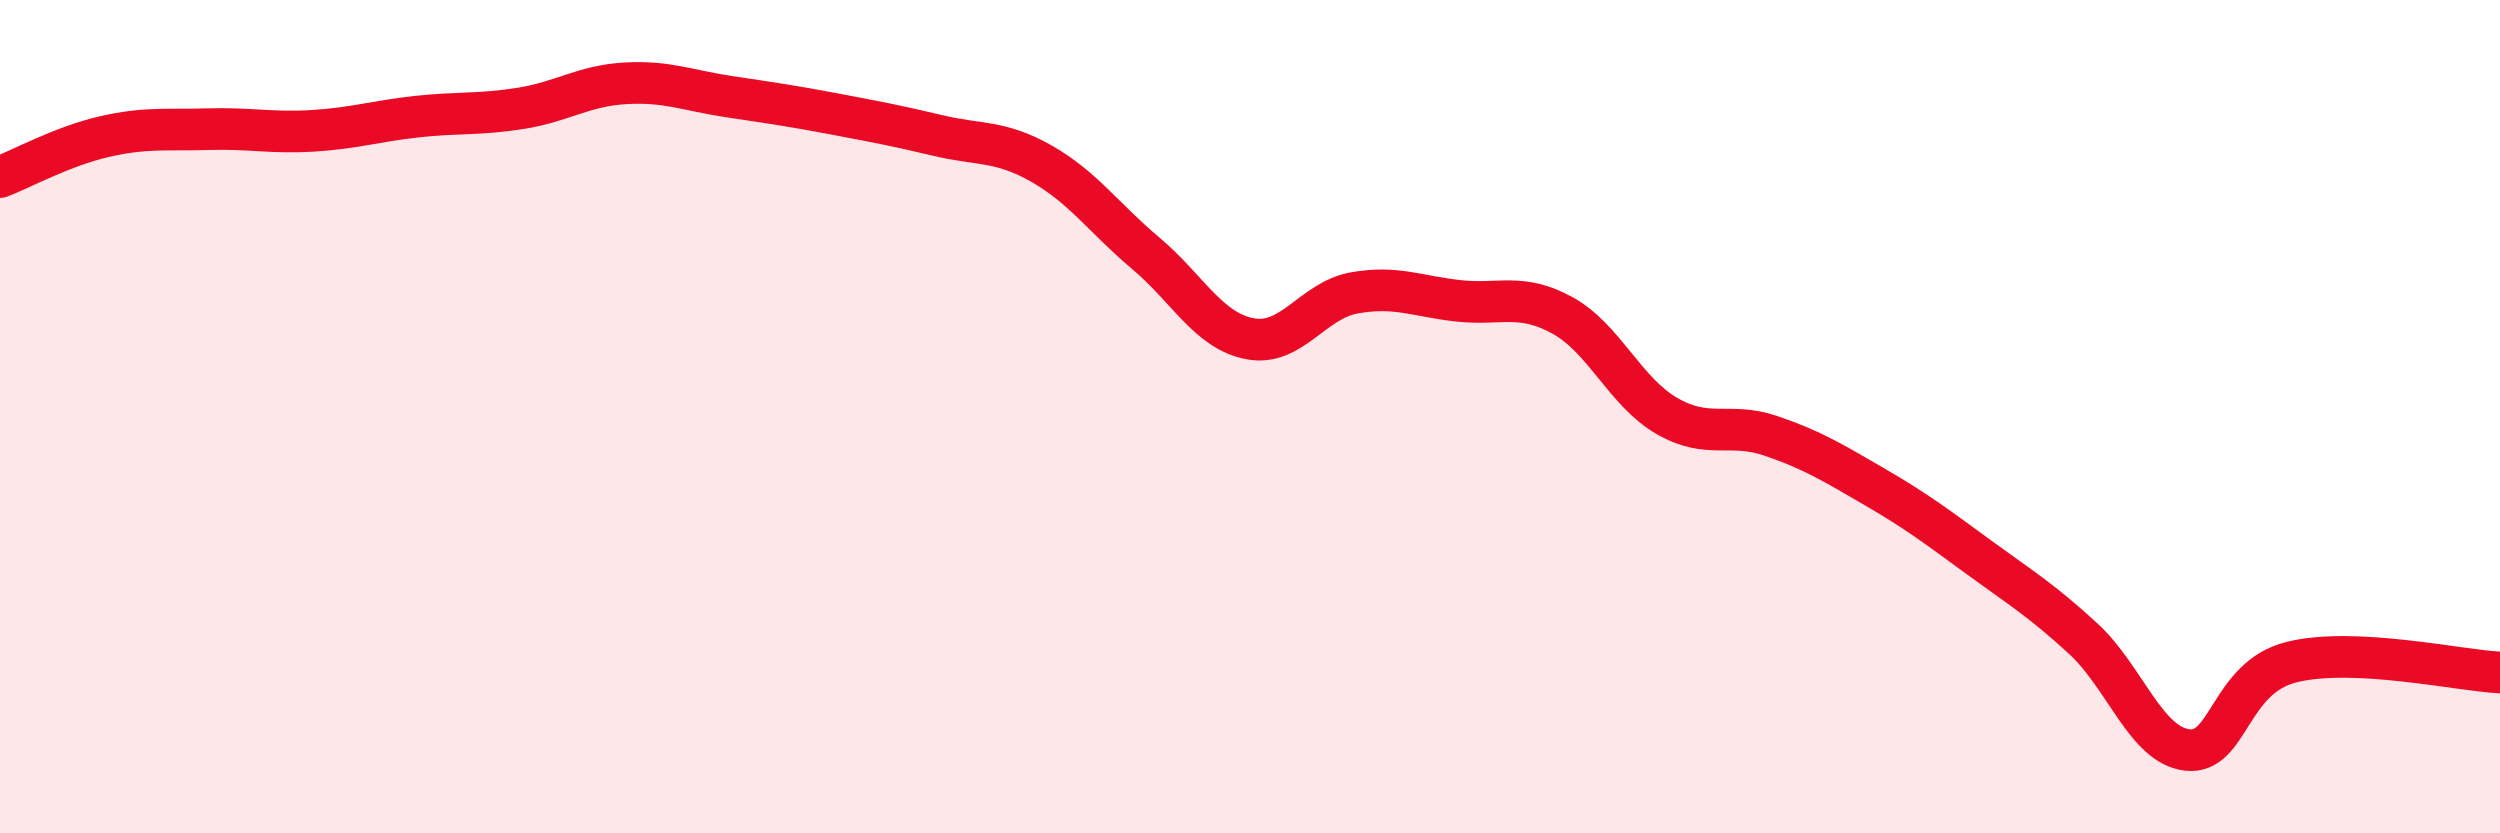
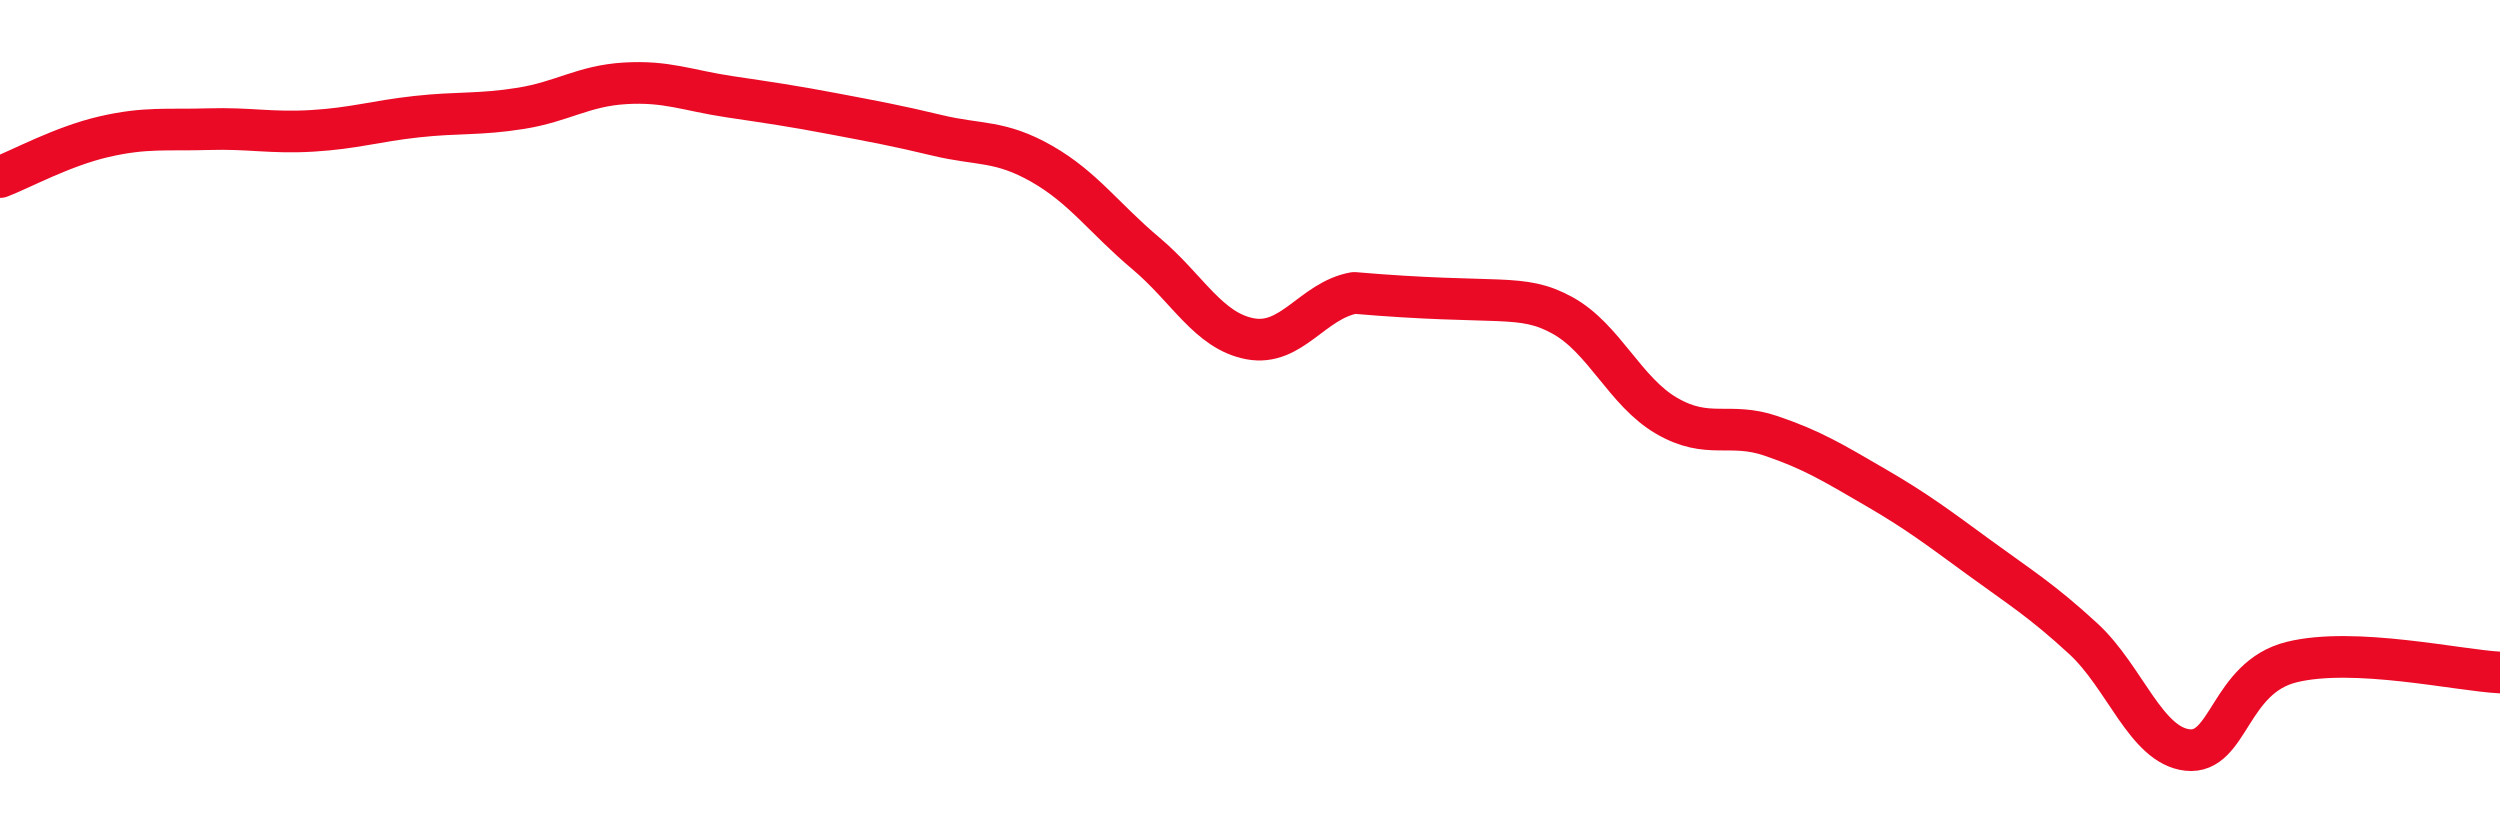
<svg xmlns="http://www.w3.org/2000/svg" width="60" height="20" viewBox="0 0 60 20">
-   <path d="M 0,4.25 C 0.5,4.06 1.5,3.51 2.5,3.28 C 3.5,3.05 4,3.13 5,3.1 C 6,3.07 6.5,3.2 7.5,3.14 C 8.5,3.08 9,2.91 10,2.8 C 11,2.69 11.5,2.76 12.5,2.6 C 13.5,2.44 14,2.06 15,2 C 16,1.94 16.5,2.17 17.5,2.32 C 18.5,2.47 19,2.54 20,2.73 C 21,2.92 21.5,3.01 22.5,3.25 C 23.5,3.49 24,3.36 25,3.93 C 26,4.5 26.5,5.24 27.5,6.08 C 28.5,6.92 29,7.94 30,8.13 C 31,8.32 31.5,7.21 32.5,7.03 C 33.5,6.85 34,7.11 35,7.22 C 36,7.33 36.5,7.02 37.5,7.57 C 38.5,8.12 39,9.4 40,9.98 C 41,10.56 41.5,10.12 42.5,10.46 C 43.5,10.8 44,11.11 45,11.69 C 46,12.27 46.5,12.65 47.5,13.38 C 48.5,14.11 49,14.41 50,15.33 C 51,16.25 51.5,17.89 52.5,18 C 53.5,18.11 53.5,16.26 55,15.89 C 56.5,15.52 59,16.09 60,16.14L60 20L0 20Z" fill="#EB0A25" opacity="0.1" stroke-linecap="round" stroke-linejoin="round" />
-   <path d="M 0,4.25 C 0.5,4.06 1.5,3.51 2.5,3.28 C 3.5,3.05 4,3.13 5,3.1 C 6,3.07 6.5,3.2 7.5,3.14 C 8.5,3.08 9,2.91 10,2.8 C 11,2.69 11.5,2.76 12.5,2.6 C 13.5,2.44 14,2.06 15,2 C 16,1.94 16.5,2.17 17.5,2.32 C 18.5,2.47 19,2.54 20,2.73 C 21,2.92 21.5,3.01 22.5,3.25 C 23.5,3.49 24,3.36 25,3.93 C 26,4.5 26.5,5.24 27.5,6.08 C 28.5,6.92 29,7.94 30,8.13 C 31,8.32 31.5,7.21 32.5,7.03 C 33.5,6.85 34,7.11 35,7.22 C 36,7.33 36.5,7.02 37.5,7.57 C 38.5,8.12 39,9.4 40,9.98 C 41,10.56 41.5,10.12 42.5,10.46 C 43.5,10.8 44,11.11 45,11.69 C 46,12.27 46.5,12.65 47.5,13.38 C 48.5,14.11 49,14.41 50,15.33 C 51,16.25 51.5,17.89 52.5,18 C 53.5,18.11 53.5,16.26 55,15.89 C 56.5,15.52 59,16.09 60,16.14" stroke="#EB0A25" stroke-width="1" fill="none" stroke-linecap="round" stroke-linejoin="round" />
+   <path d="M 0,4.25 C 0.5,4.06 1.5,3.51 2.5,3.28 C 3.5,3.05 4,3.13 5,3.1 C 6,3.07 6.5,3.2 7.5,3.14 C 8.5,3.08 9,2.91 10,2.8 C 11,2.69 11.5,2.76 12.5,2.6 C 13.5,2.44 14,2.06 15,2 C 16,1.94 16.5,2.17 17.5,2.32 C 18.5,2.47 19,2.54 20,2.73 C 21,2.92 21.5,3.01 22.5,3.25 C 23.5,3.49 24,3.36 25,3.93 C 26,4.5 26.5,5.24 27.5,6.08 C 28.5,6.92 29,7.94 30,8.13 C 31,8.32 31.5,7.21 32.5,7.03 C 36,7.33 36.5,7.02 37.5,7.57 C 38.5,8.12 39,9.4 40,9.98 C 41,10.56 41.5,10.12 42.5,10.46 C 43.5,10.8 44,11.11 45,11.69 C 46,12.27 46.5,12.65 47.5,13.38 C 48.5,14.11 49,14.41 50,15.33 C 51,16.25 51.5,17.89 52.5,18 C 53.5,18.11 53.5,16.26 55,15.89 C 56.5,15.52 59,16.09 60,16.14" stroke="#EB0A25" stroke-width="1" fill="none" stroke-linecap="round" stroke-linejoin="round" />
</svg>